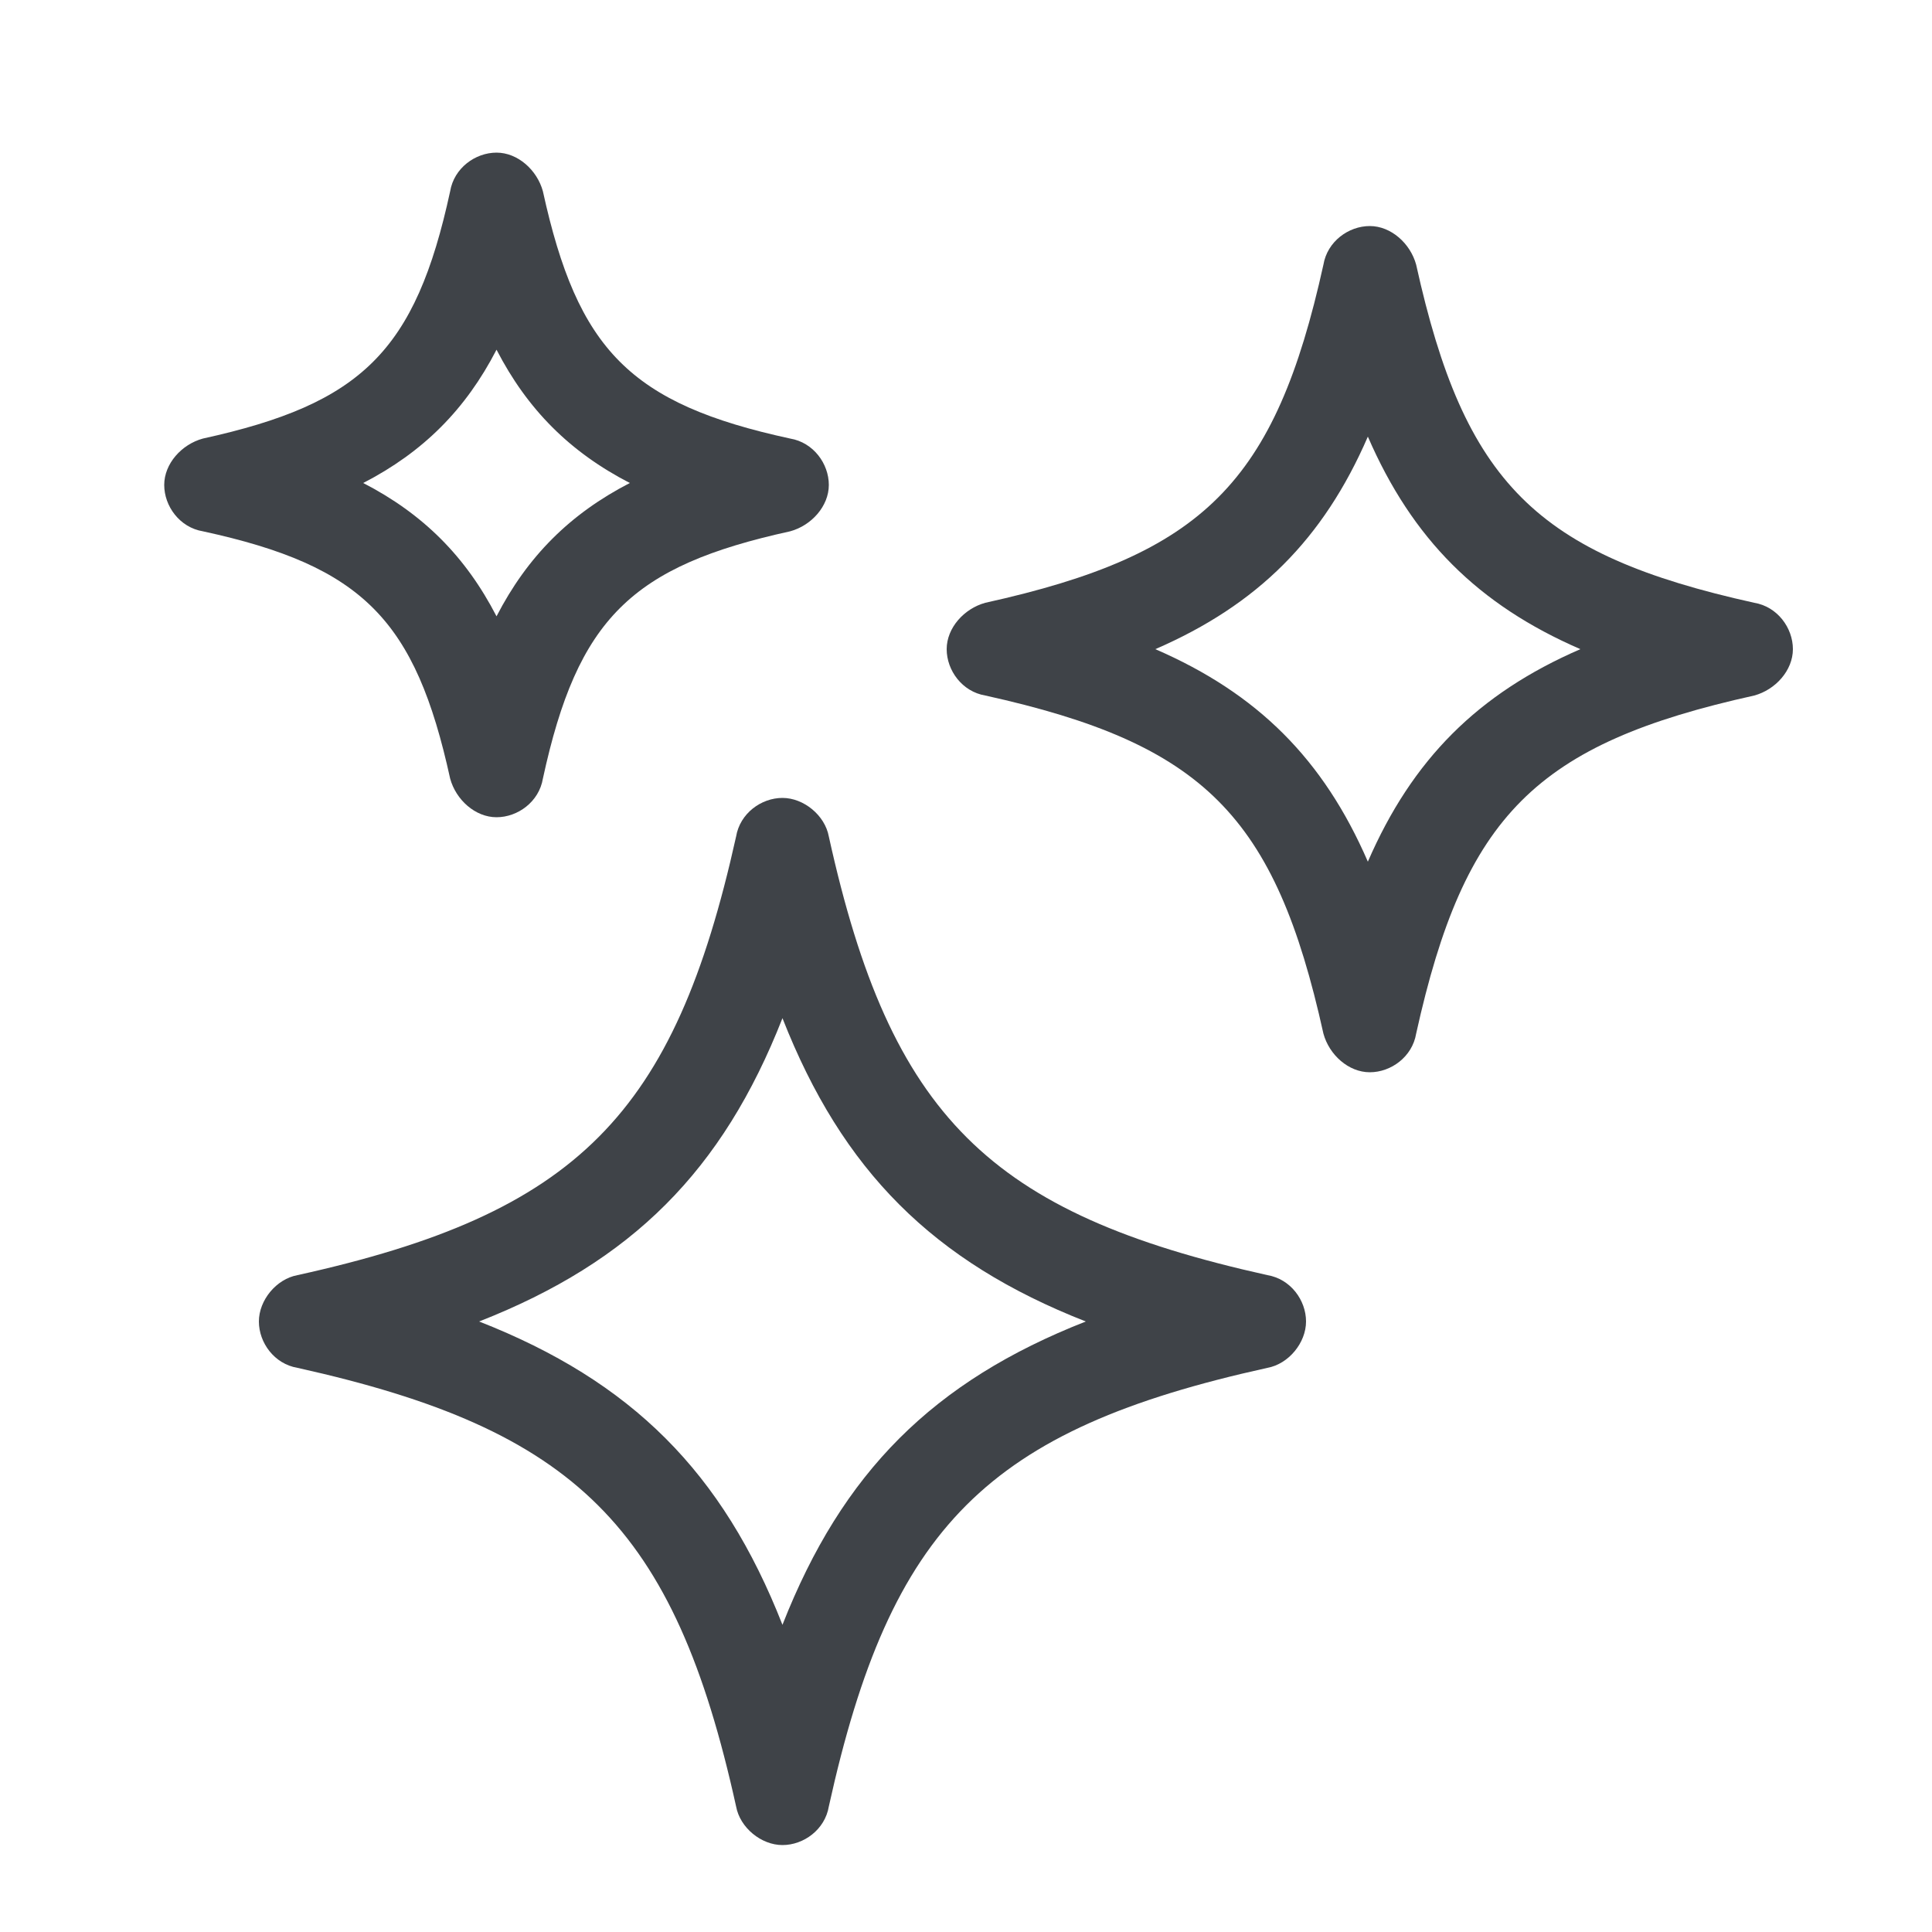
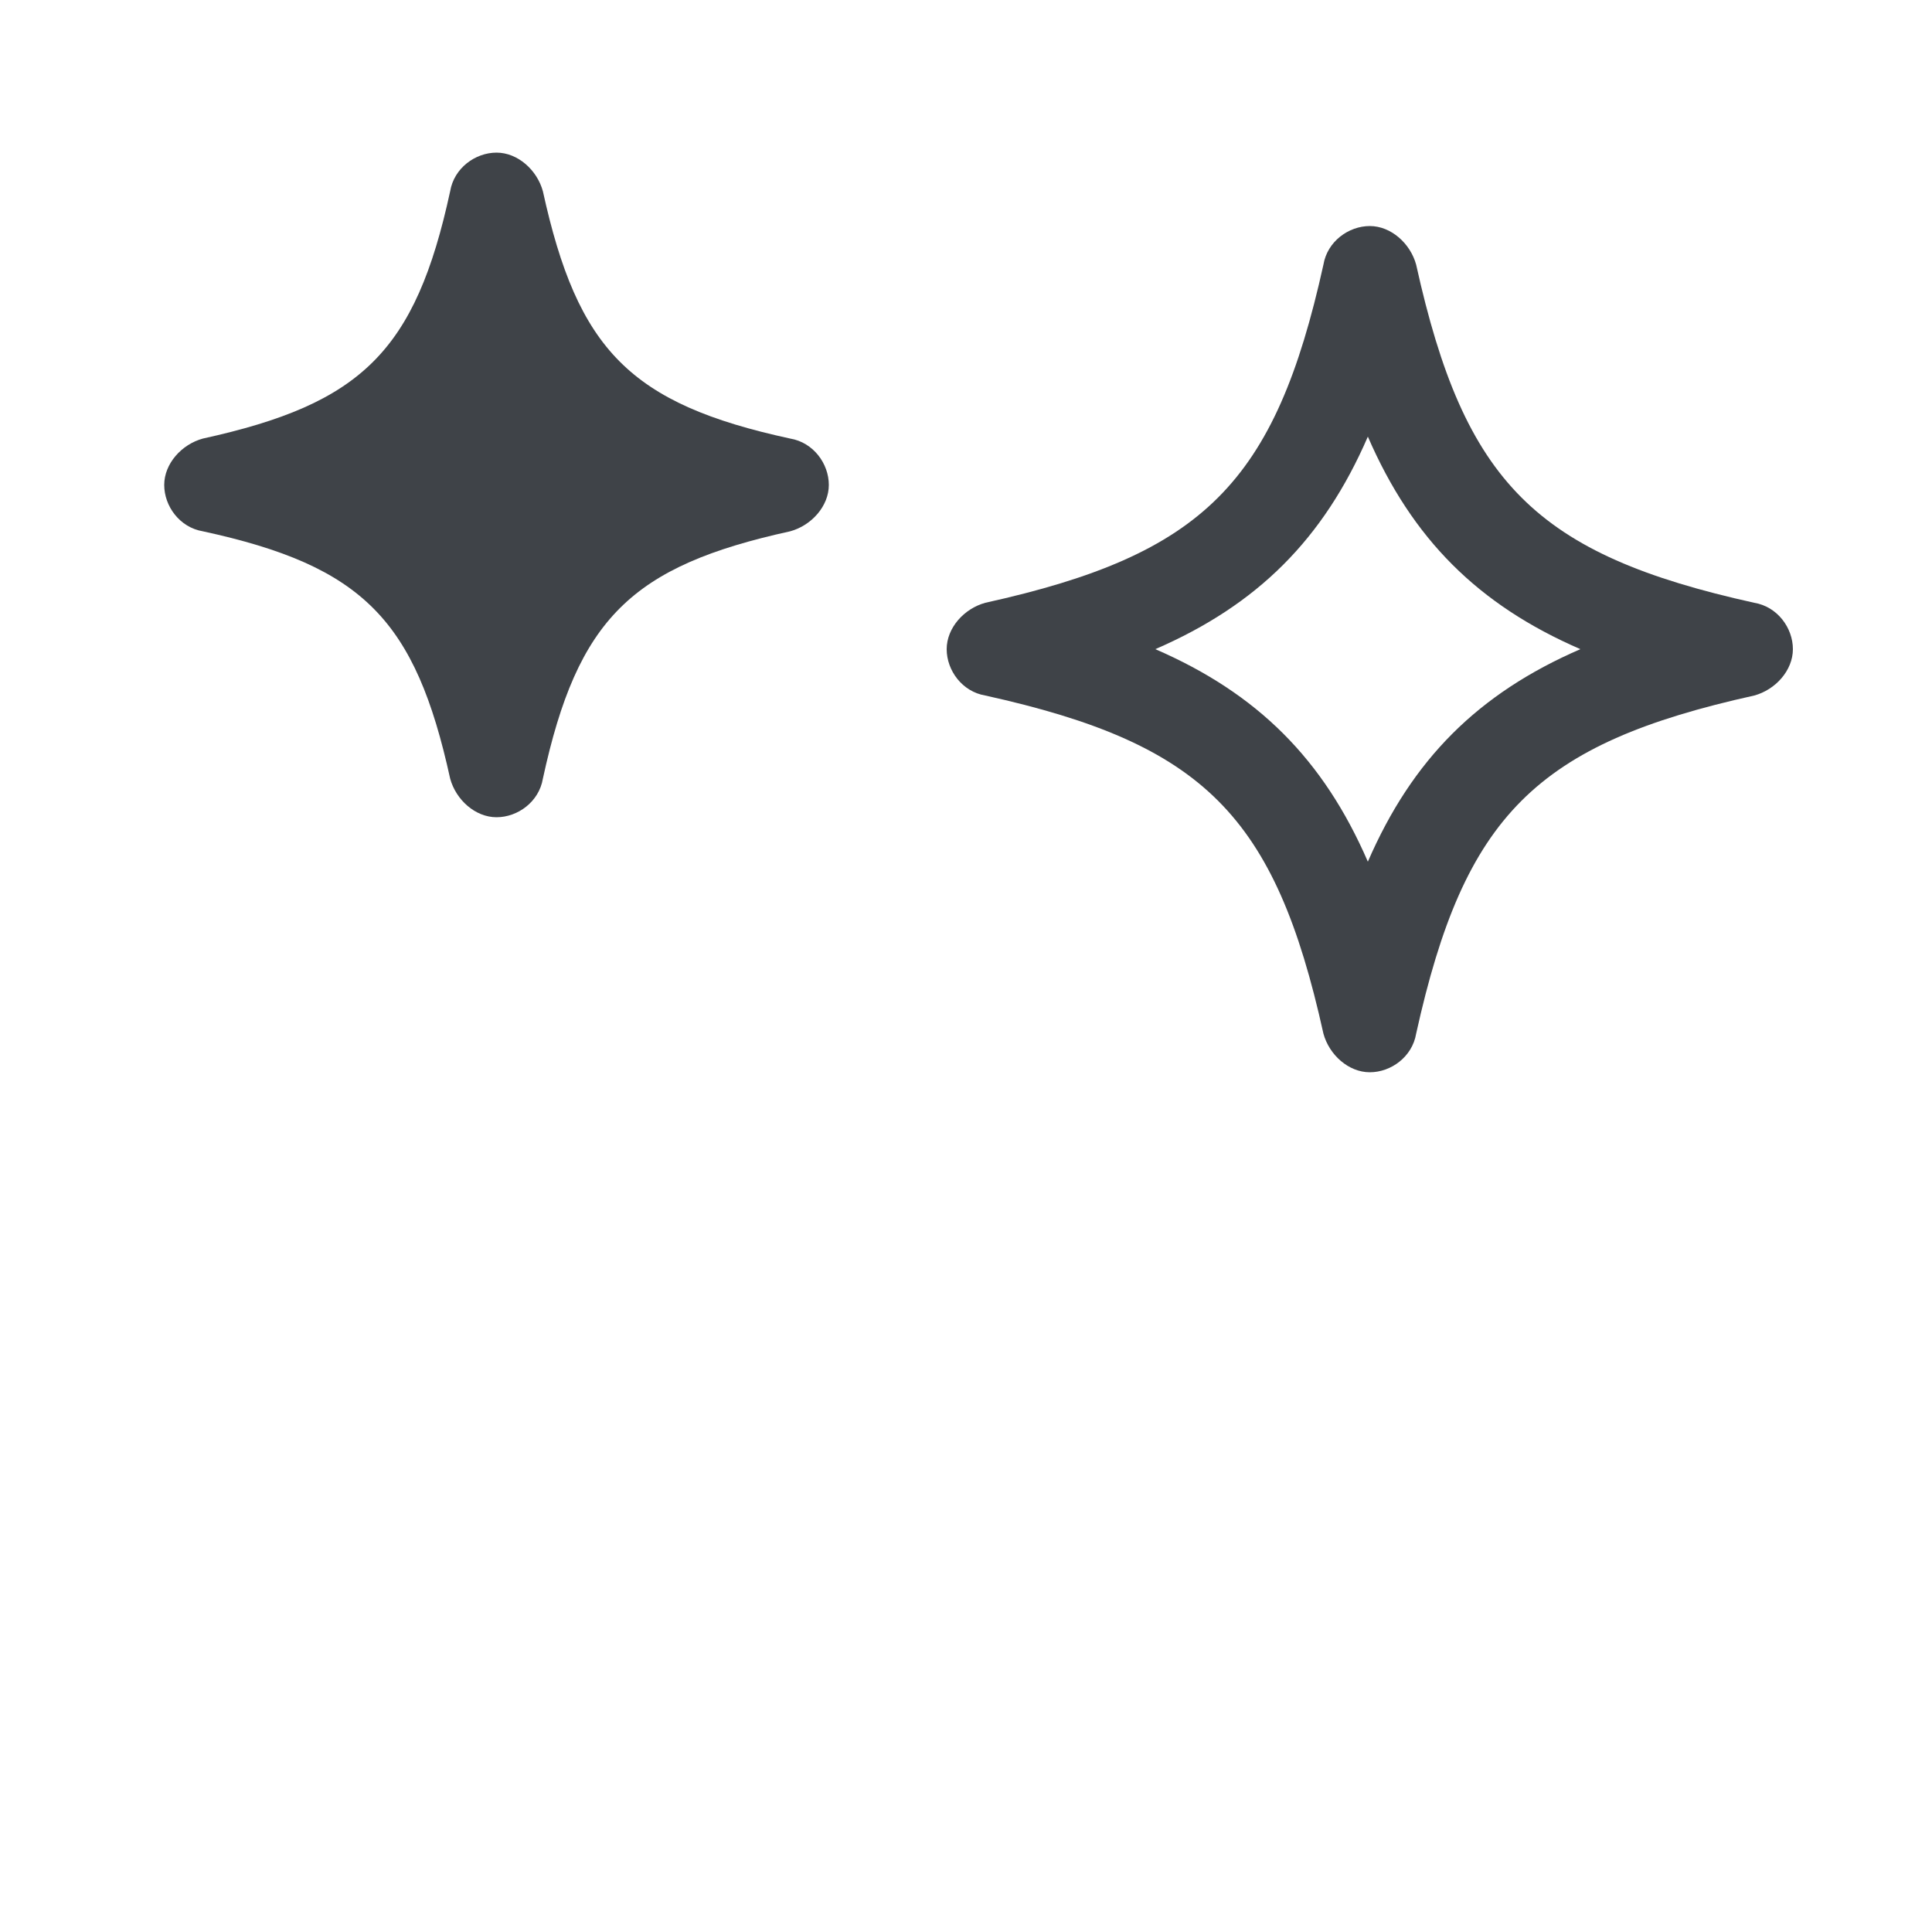
<svg xmlns="http://www.w3.org/2000/svg" id="Layer_1" version="1.1" viewBox="0 0 100 100">
  <defs>
    <style>
      .st0 {
        fill: #3f4348;
      }
    </style>
  </defs>
-   <path class="st0" d="M65.6,66c-14.4-3.2-19.5-8.2-22.7-22.7-.2-1.1-1.3-2-2.4-2s-2.2.8-2.4,2c-3.2,14.4-8.2,19.5-22.7,22.7-1.1.2-2,1.3-2,2.4s.8,2.2,2,2.4c14.4,3.2,19.5,8.2,22.7,22.7.2,1.1,1.3,2,2.4,2s2.2-.8,2.4-2c3.2-14.5,8.2-19.5,22.7-22.7,1.1-.2,2-1.3,2-2.4s-.8-2.2-2-2.4ZM40.5,84.1c-3.1-7.9-7.8-12.6-15.7-15.7,7.9-3.1,12.6-7.8,15.7-15.7,3.1,7.9,7.8,12.6,15.7,15.7-7.9,3.1-12.6,7.8-15.7,15.7Z" />
  <path class="st0" d="M90.8,31.2c-11.3-2.5-15-6.2-17.5-17.5-.3-1.1-1.3-2-2.4-2s-2.2.8-2.4,2c-2.5,11.3-6.2,15-17.5,17.5-1.1.3-2,1.3-2,2.4s.8,2.2,2,2.4c11.3,2.5,15,6.2,17.5,17.5.3,1.1,1.3,2,2.4,2s2.2-.8,2.4-2c2.5-11.3,6.2-15,17.5-17.5,1.1-.3,2-1.3,2-2.4s-.8-2.2-2-2.4ZM70.8,44.6c-2.3-5.3-5.7-8.7-11-11,5.3-2.3,8.7-5.7,11-11,2.3,5.3,5.7,8.7,11,11-5.3,2.3-8.7,5.7-11,11Z" />
-   <path class="st0" d="M23.3,40.3c.3,1.1,1.3,2,2.4,2s2.2-.8,2.4-2c1.8-8.3,4.6-11,12.8-12.8,1.1-.3,2-1.3,2-2.4s-.8-2.2-2-2.4c-8.3-1.8-11-4.6-12.8-12.8-.3-1.1-1.3-2-2.4-2s-2.2.8-2.4,2c-1.8,8.3-4.6,11-12.8,12.8-1.1.3-2,1.3-2,2.4s.8,2.2,2,2.4c8.3,1.8,11,4.6,12.8,12.8ZM25.7,18.1c1.6,3.1,3.8,5.3,6.9,6.9-3.1,1.6-5.3,3.8-6.9,6.9-1.6-3.1-3.8-5.3-6.9-6.9,3.1-1.6,5.3-3.8,6.9-6.9Z" />
+   <path class="st0" d="M23.3,40.3c.3,1.1,1.3,2,2.4,2s2.2-.8,2.4-2c1.8-8.3,4.6-11,12.8-12.8,1.1-.3,2-1.3,2-2.4s-.8-2.2-2-2.4c-8.3-1.8-11-4.6-12.8-12.8-.3-1.1-1.3-2-2.4-2s-2.2.8-2.4,2c-1.8,8.3-4.6,11-12.8,12.8-1.1.3-2,1.3-2,2.4s.8,2.2,2,2.4c8.3,1.8,11,4.6,12.8,12.8ZM25.7,18.1Z" />
</svg>